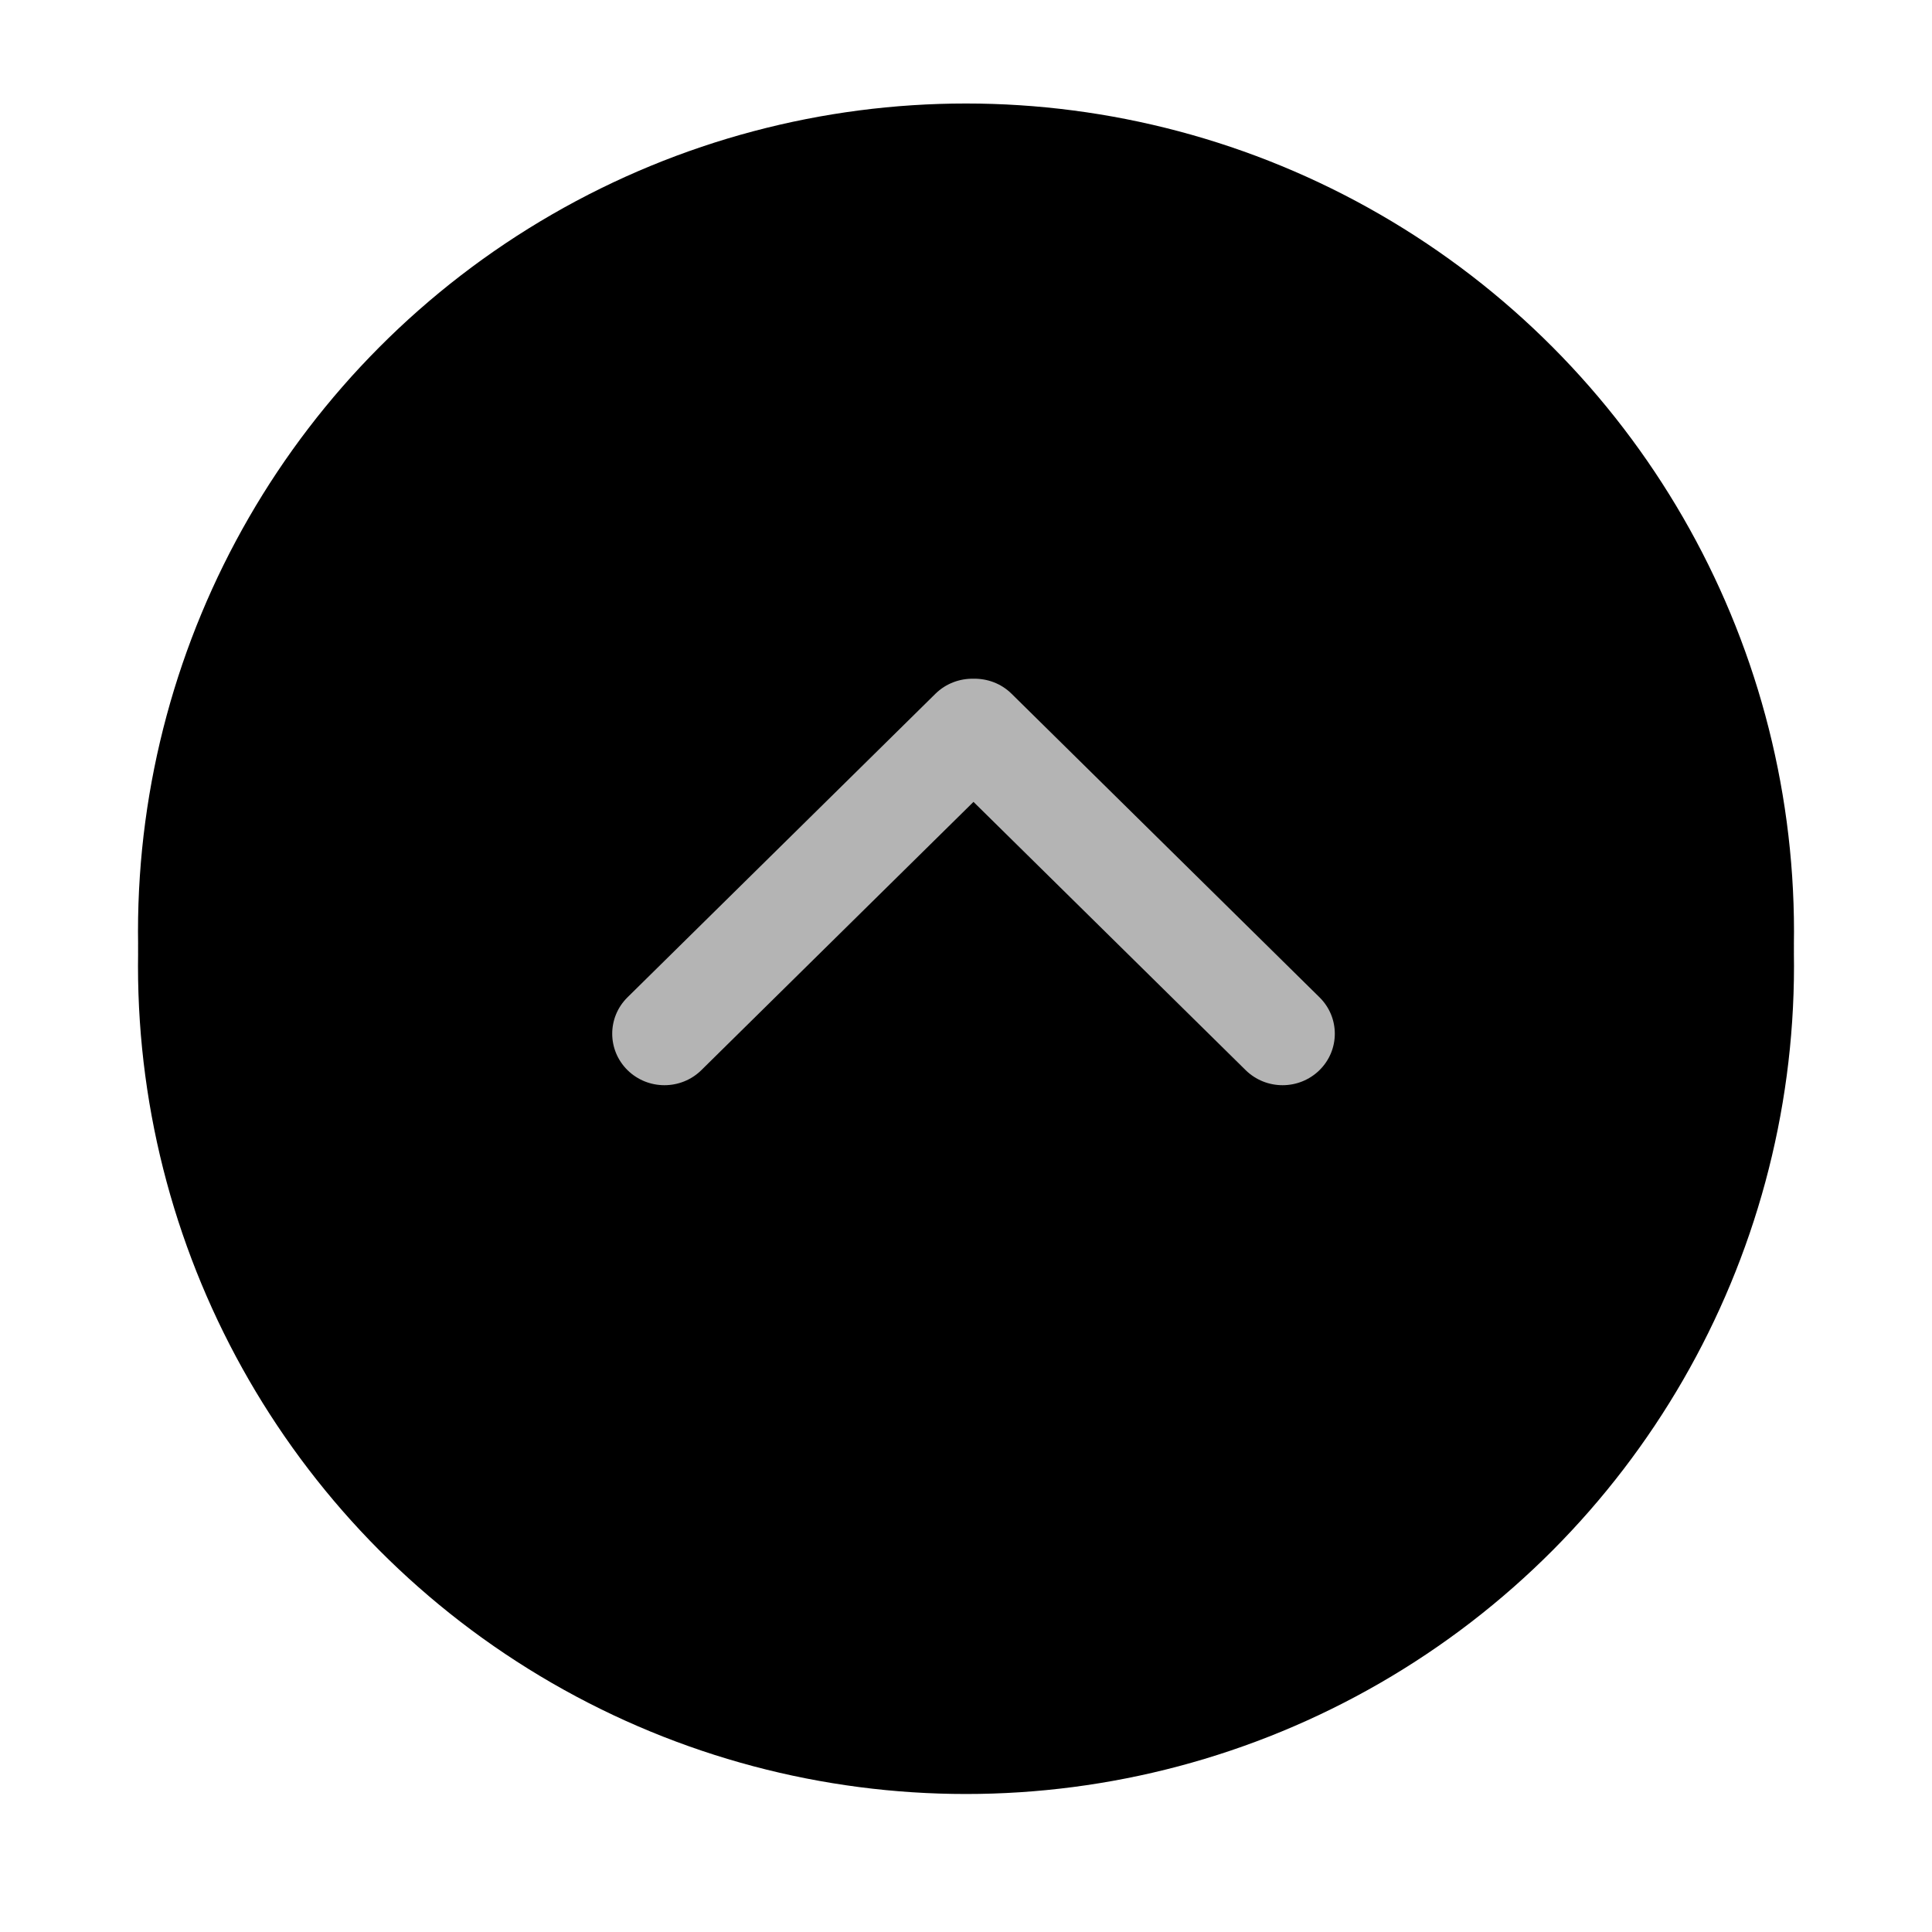
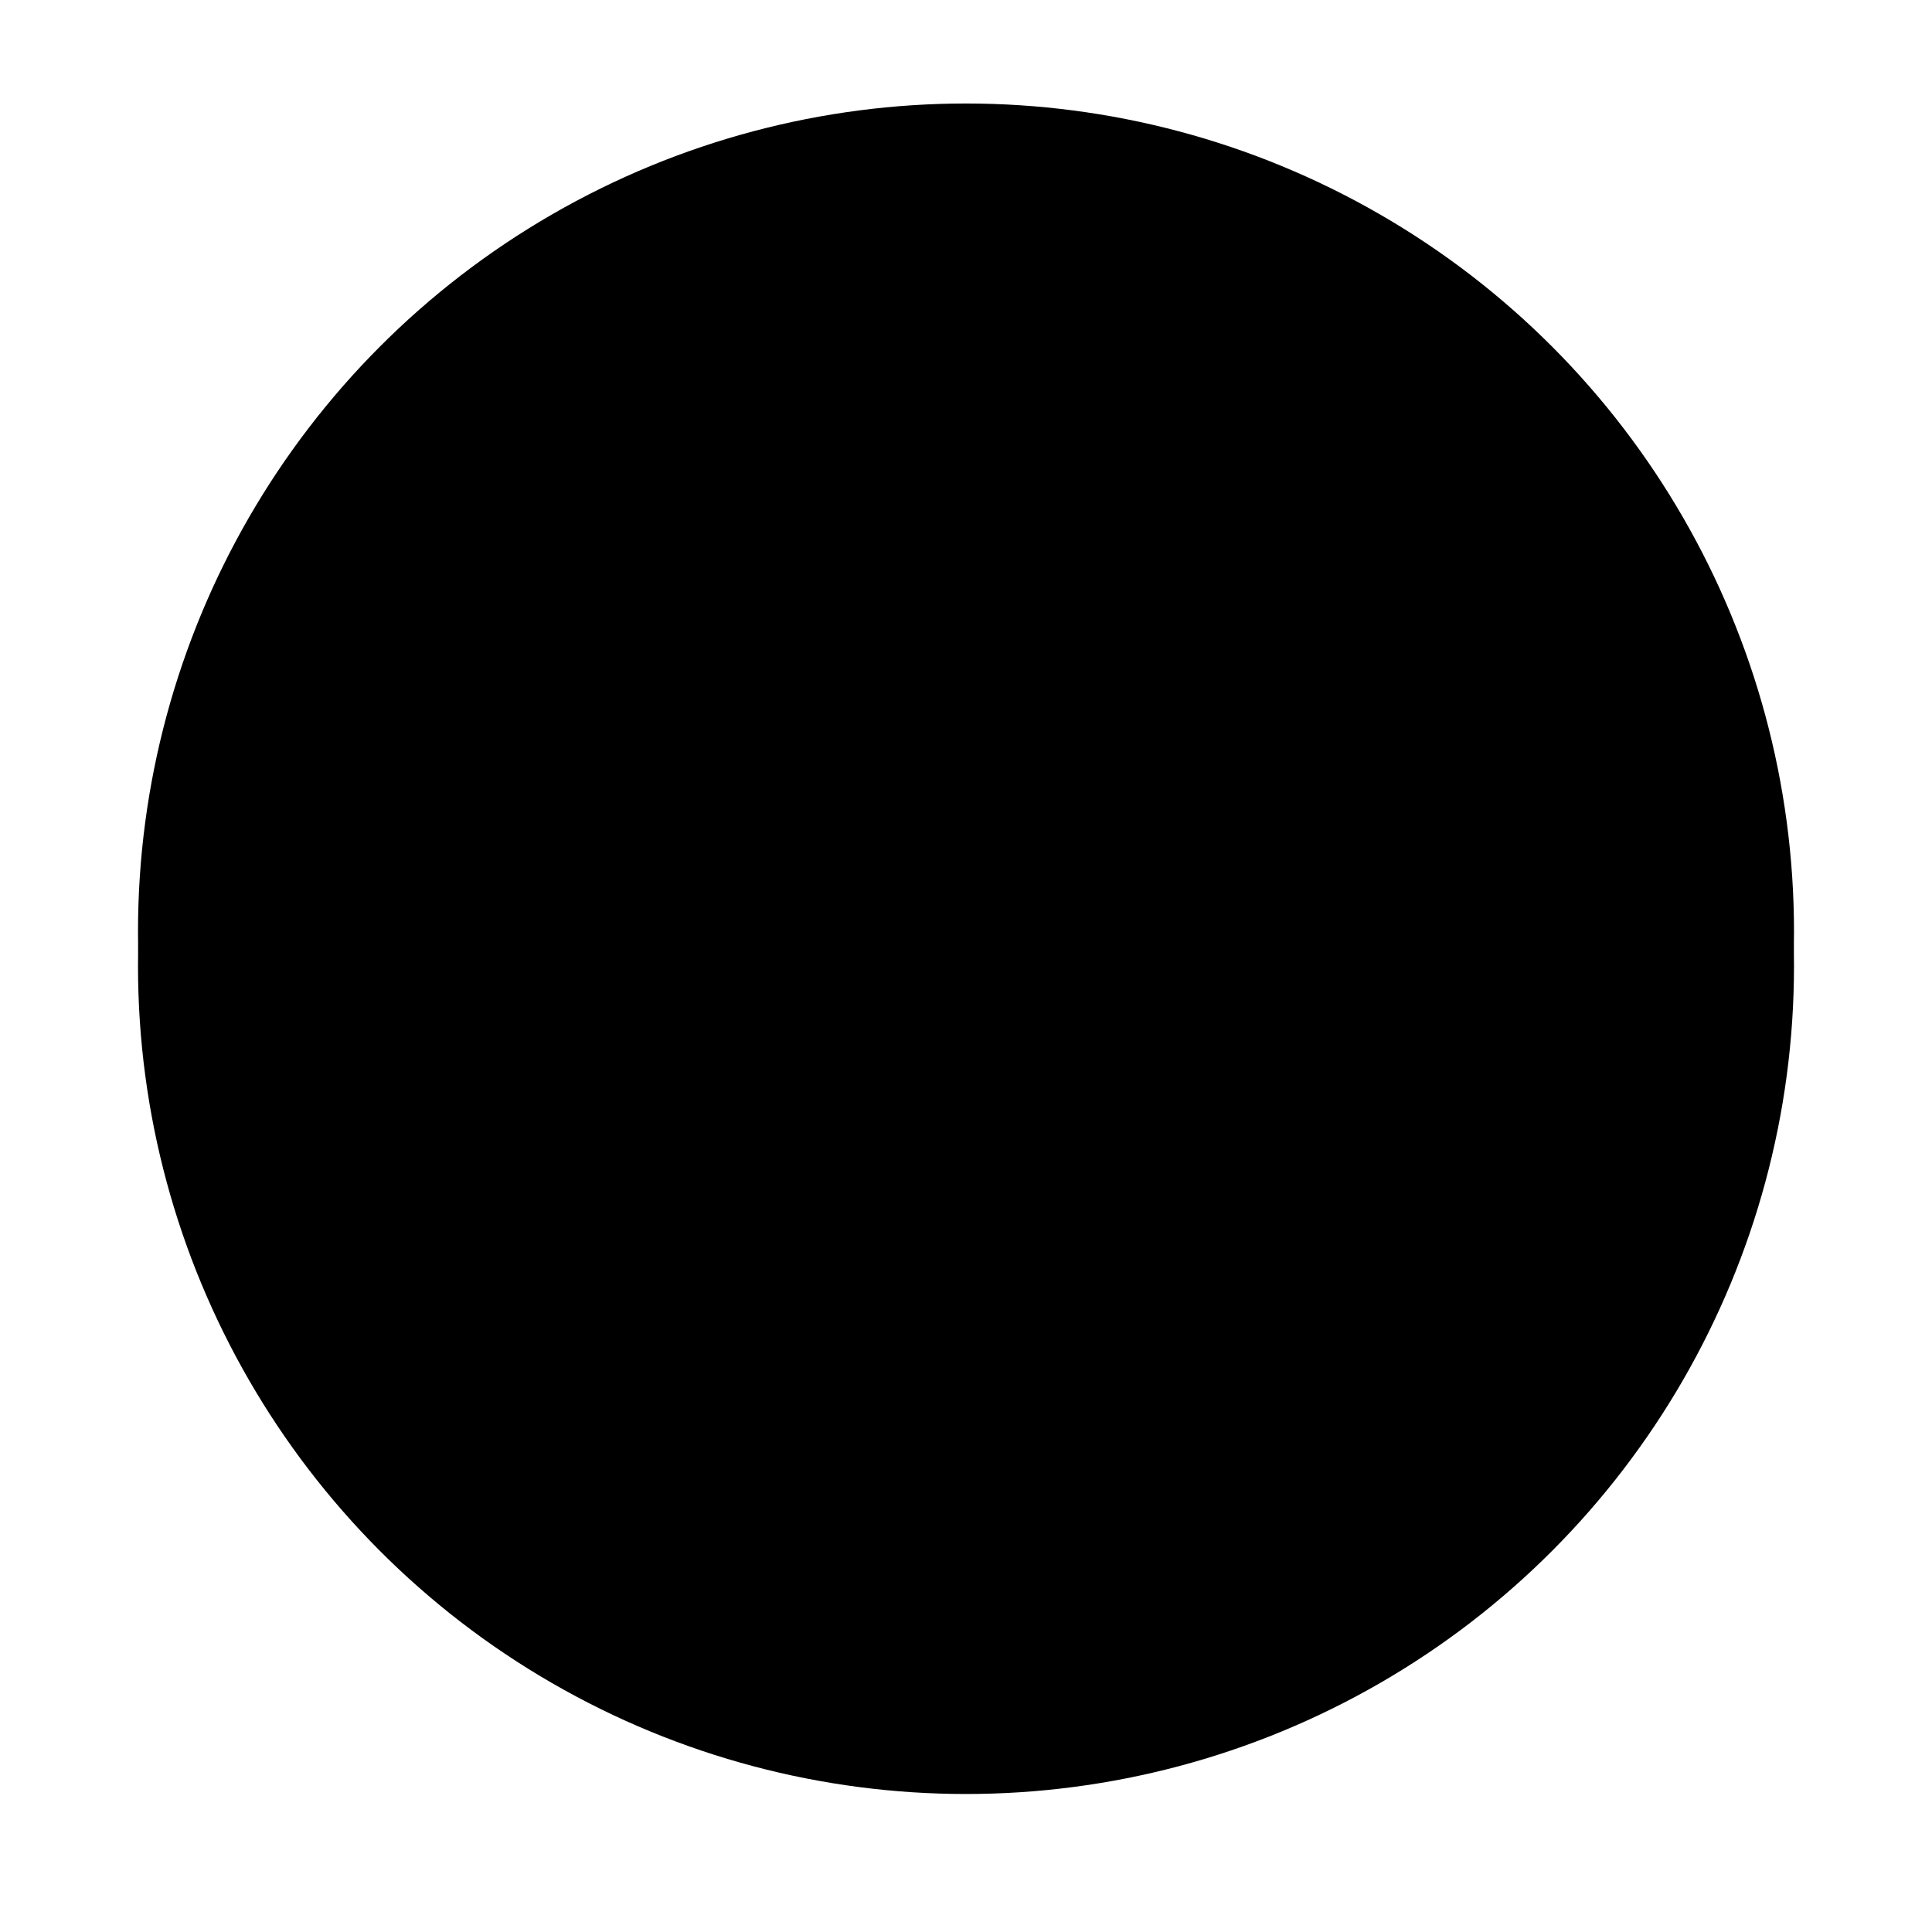
<svg xmlns="http://www.w3.org/2000/svg" xmlns:xlink="http://www.w3.org/1999/xlink" width="56" height="56" viewBox="0 0 56 56">
  <defs>
    <filter id="rg307d1rna" width="129.2%" height="129.2%" x="-14.6%" y="-10.4%" filterUnits="objectBoundingBox">
      <feOffset dy="2" in="SourceAlpha" result="shadowOffsetOuter1" />
      <feGaussianBlur in="shadowOffsetOuter1" result="shadowBlurOuter1" stdDeviation="2" />
      <feComposite in="shadowBlurOuter1" in2="SourceAlpha" operator="out" result="shadowBlurOuter1" />
      <feColorMatrix in="shadowBlurOuter1" values="0 0 0 0 0 0 0 0 0 0 0 0 0 0 0 0 0 0 0.5 0" />
    </filter>
    <filter id="k3184otftc" width="122.9%" height="122.9%" x="-11.5%" y="-7.3%" filterUnits="objectBoundingBox">
      <feGaussianBlur in="SourceAlpha" result="shadowBlurInner1" stdDeviation="1" />
      <feOffset dy="1" in="shadowBlurInner1" result="shadowOffsetInner1" />
      <feComposite in="shadowOffsetInner1" in2="SourceAlpha" k2="-1" k3="1" operator="arithmetic" result="shadowInnerInner1" />
      <feColorMatrix in="shadowInnerInner1" values="0 0 0 0 0 0 0 0 0 0 0 0 0 0 0 0 0 0 0.5 0" />
    </filter>
    <filter id="y1onb05yjd">
      <feColorMatrix in="SourceGraphic" values="0 0 0 0 0.301 0 0 0 0 0.189 0 0 0 0 0.45 0 0 0 1 0" />
    </filter>
    <circle id="1tbtcv4yqb" cx="24" cy="24" r="24" />
  </defs>
  <g fill="none" fill-rule="evenodd">
    <g>
      <g>
        <g>
          <g>
            <g>
              <g transform="translate(-46 -7783) translate(0 7540) translate(0 77) translate(0 163) translate(50 5)">
                <use fill="#000" filter="url(#rg307d1rna)" xlink:href="#1tbtcv4yqb" />
                <use fill="#FFF" xlink:href="#1tbtcv4yqb" />
                <use fill="#000" filter="url(#k3184otftc)" xlink:href="#1tbtcv4yqb" />
                <use xlink:href="#1tbtcv4yqb" />
              </g>
              <g filter="url(#y1onb05yjd)" transform="translate(-46 -7783) translate(0 7540) translate(0 77) translate(0 163) translate(50 5)">
                <g>
-                   <path fill="#B4B4B4" d="M.437 2.585l7.775 7.887L.437 18.36c-.583.592-.583 1.55 0 2.142.583.591 1.528.591 2.11 0l8.8-8.927c.3-.304.442-.704.435-1.103.007-.397-.136-.798-.435-1.102L2.547.443c-.582-.59-1.527-.59-2.11 0-.583.592-.583 1.55 0 2.142z" transform="rotate(-90 21.6 7.855)" />
-                 </g>
+                   </g>
              </g>
            </g>
          </g>
        </g>
      </g>
    </g>
  </g>
</svg>